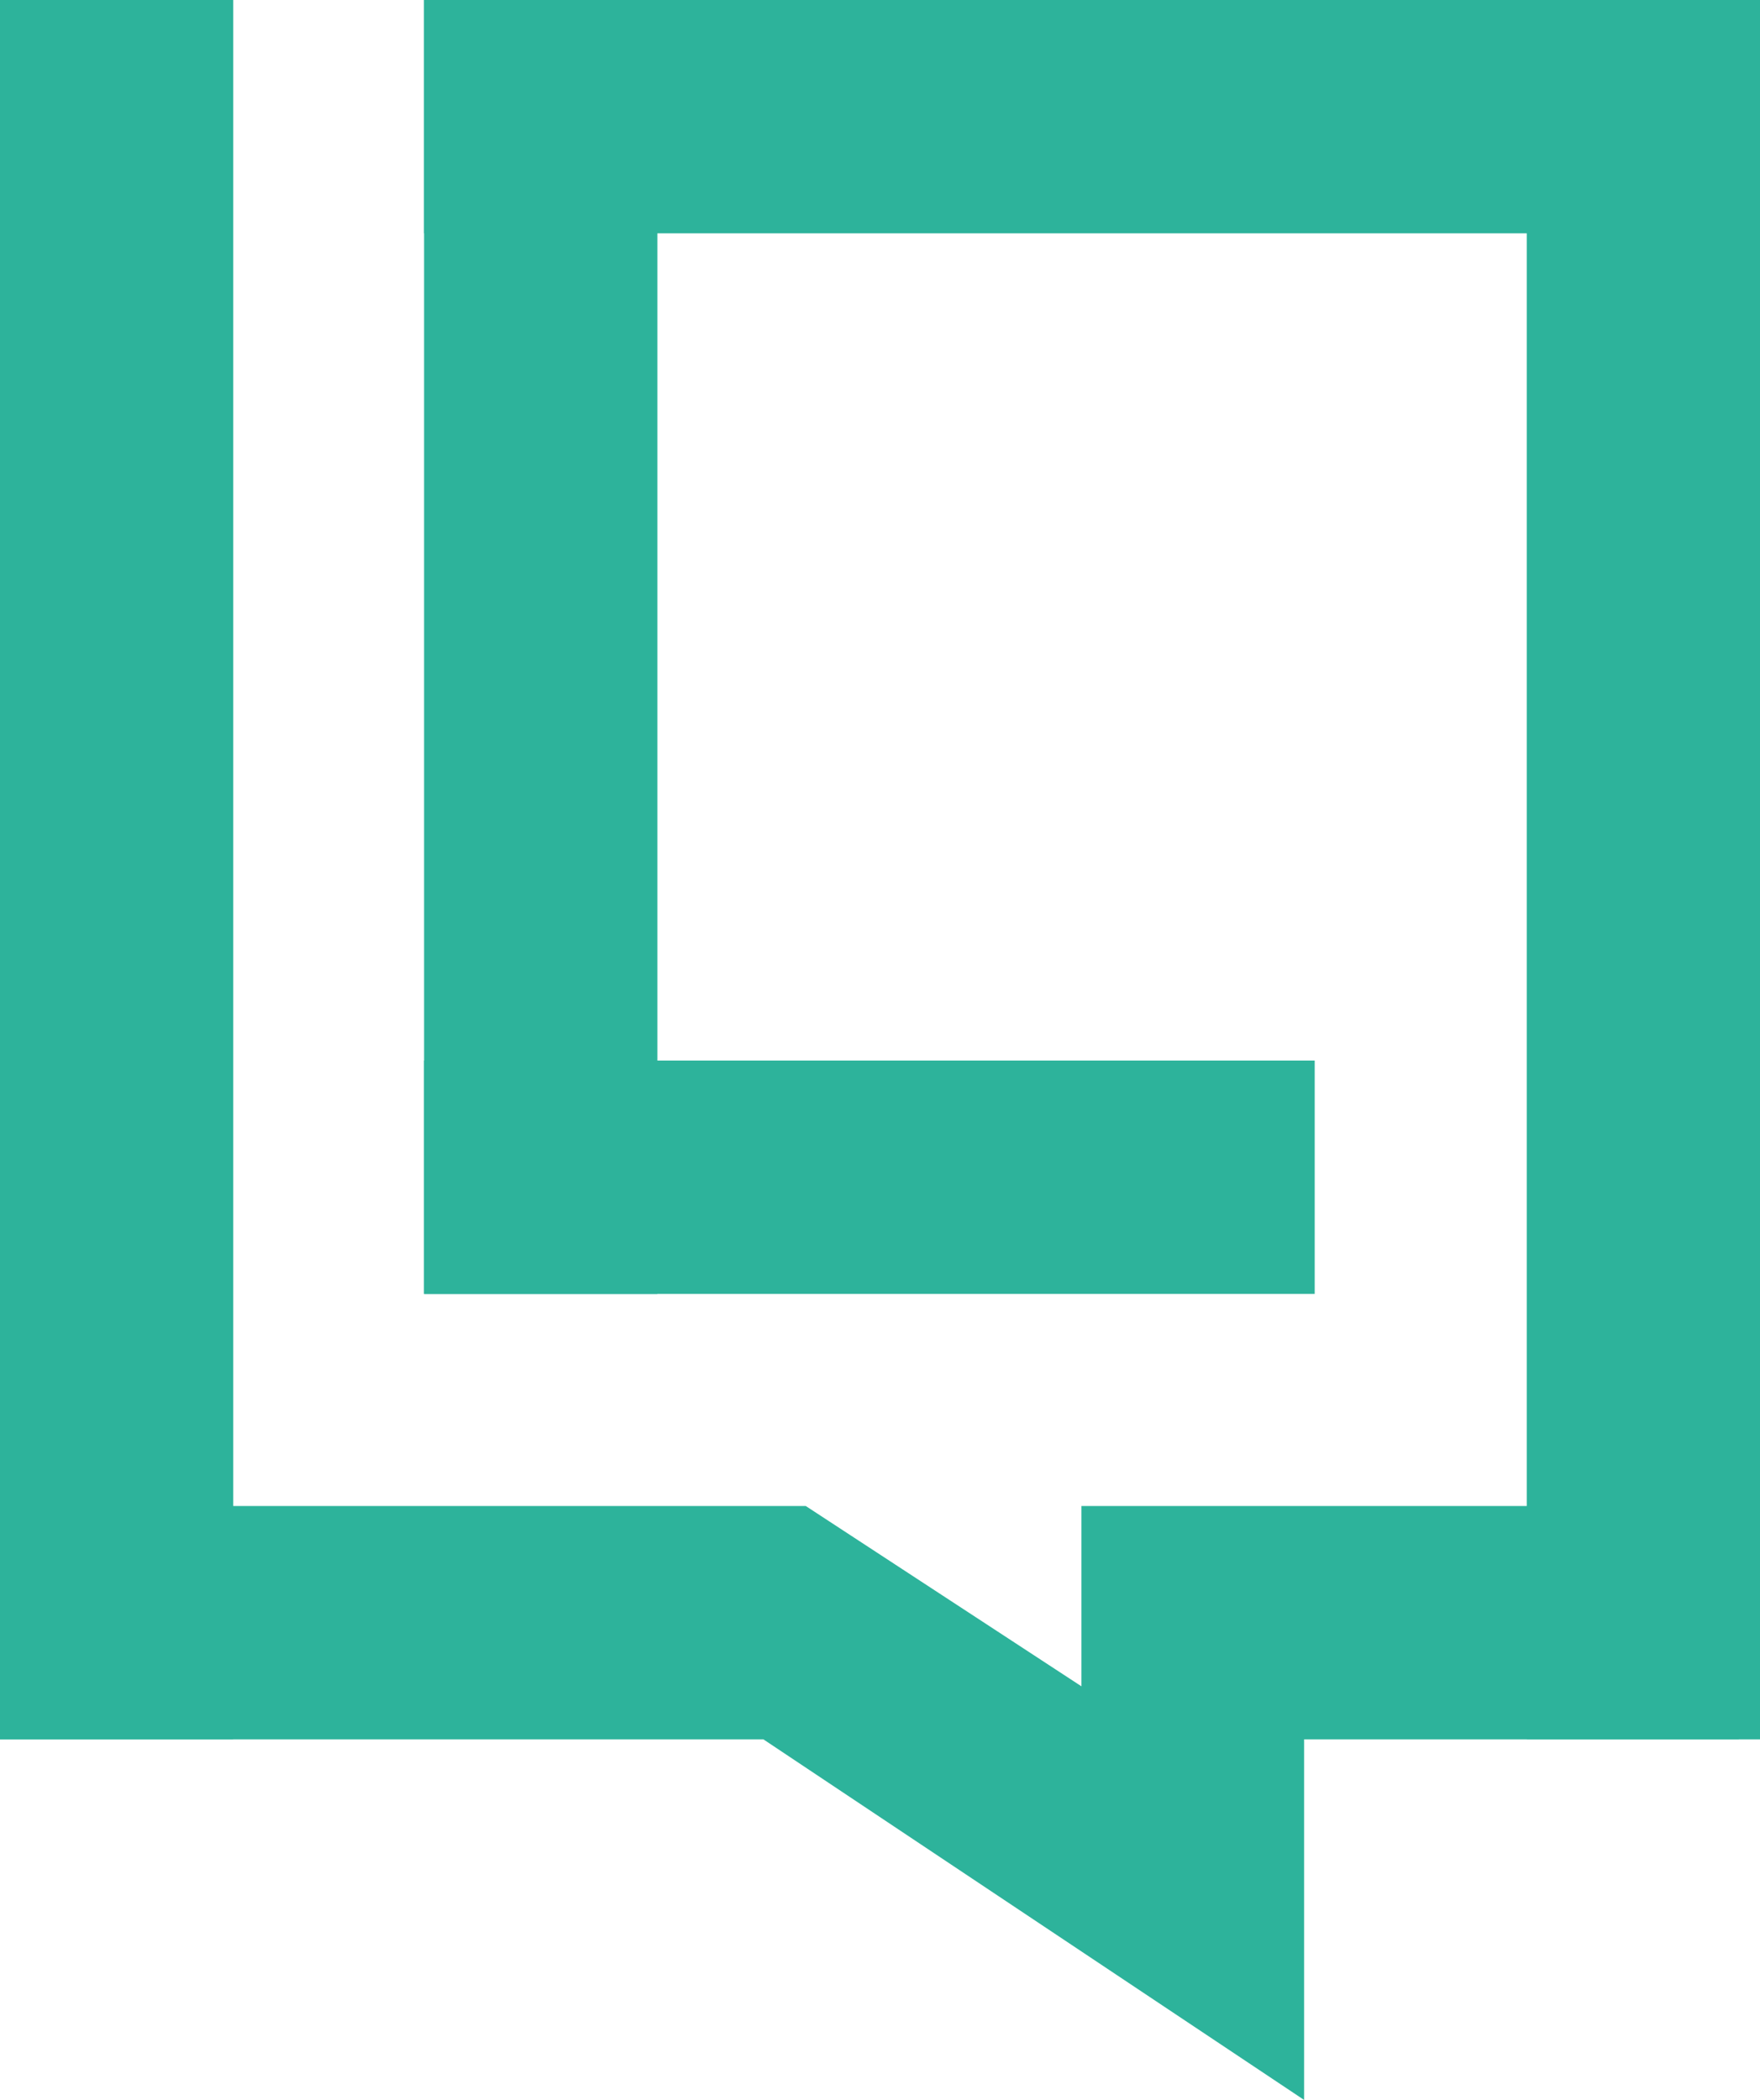
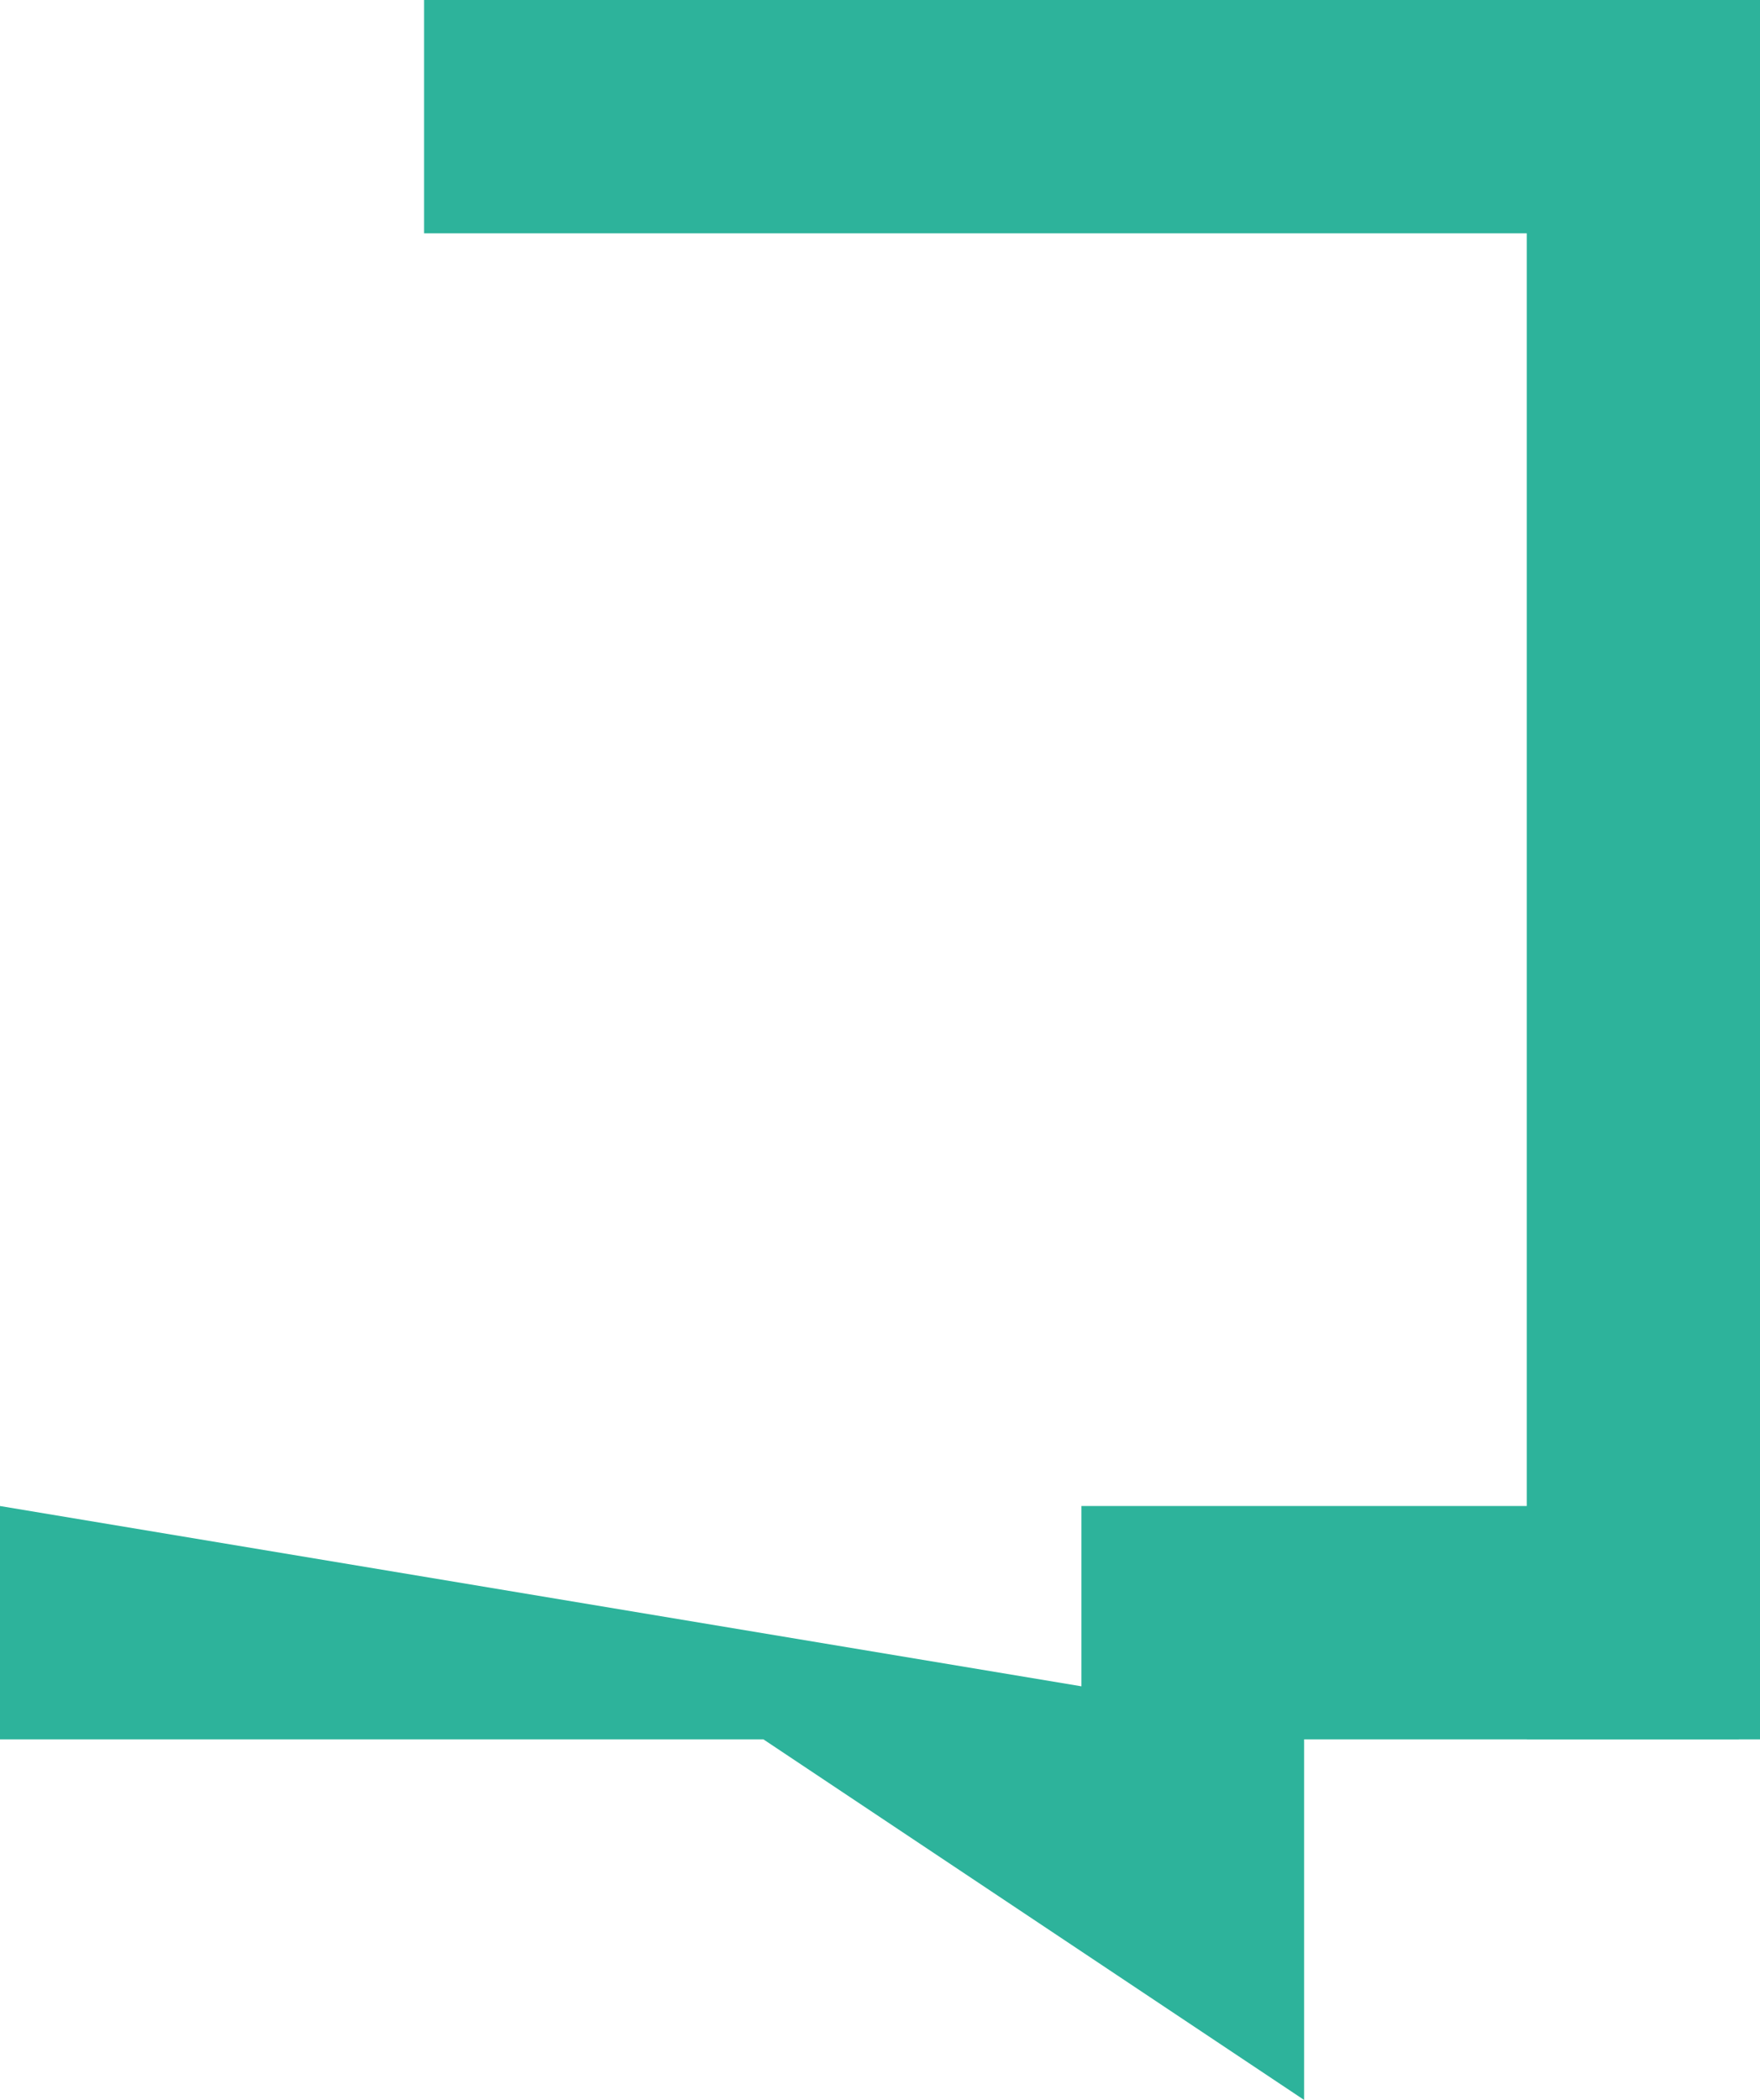
<svg xmlns="http://www.w3.org/2000/svg" width="83" height="99" viewBox="0 0 83 99" fill="none">
-   <rect width="11" height="82" fill="#2DB39B" />
-   <path d="M82 71L82 82L61.5 82L61.5 99L36 82L-4.80825e-07 82L0 71L38 71L51 79.5L51 71L82 71Z" fill="#2DB39B" />
+   <path d="M82 71L82 82L61.5 82L61.5 99L36 82L-4.80825e-07 82L0 71L51 79.5L51 71L82 71Z" fill="#2DB39B" />
  <rect x="83" y="82" width="11" height="82" transform="rotate(-180 83 82)" fill="#2DB39B" />
  <rect x="83" width="11" height="63" transform="rotate(90 83 0)" fill="#2DB39B" />
-   <rect x="31" y="61" width="11" height="61" transform="rotate(-180 31 61)" fill="#2DB39B" />
-   <rect x="20" y="61" width="11" height="42" transform="rotate(-90 20 61)" fill="#2DB39B" />
</svg>